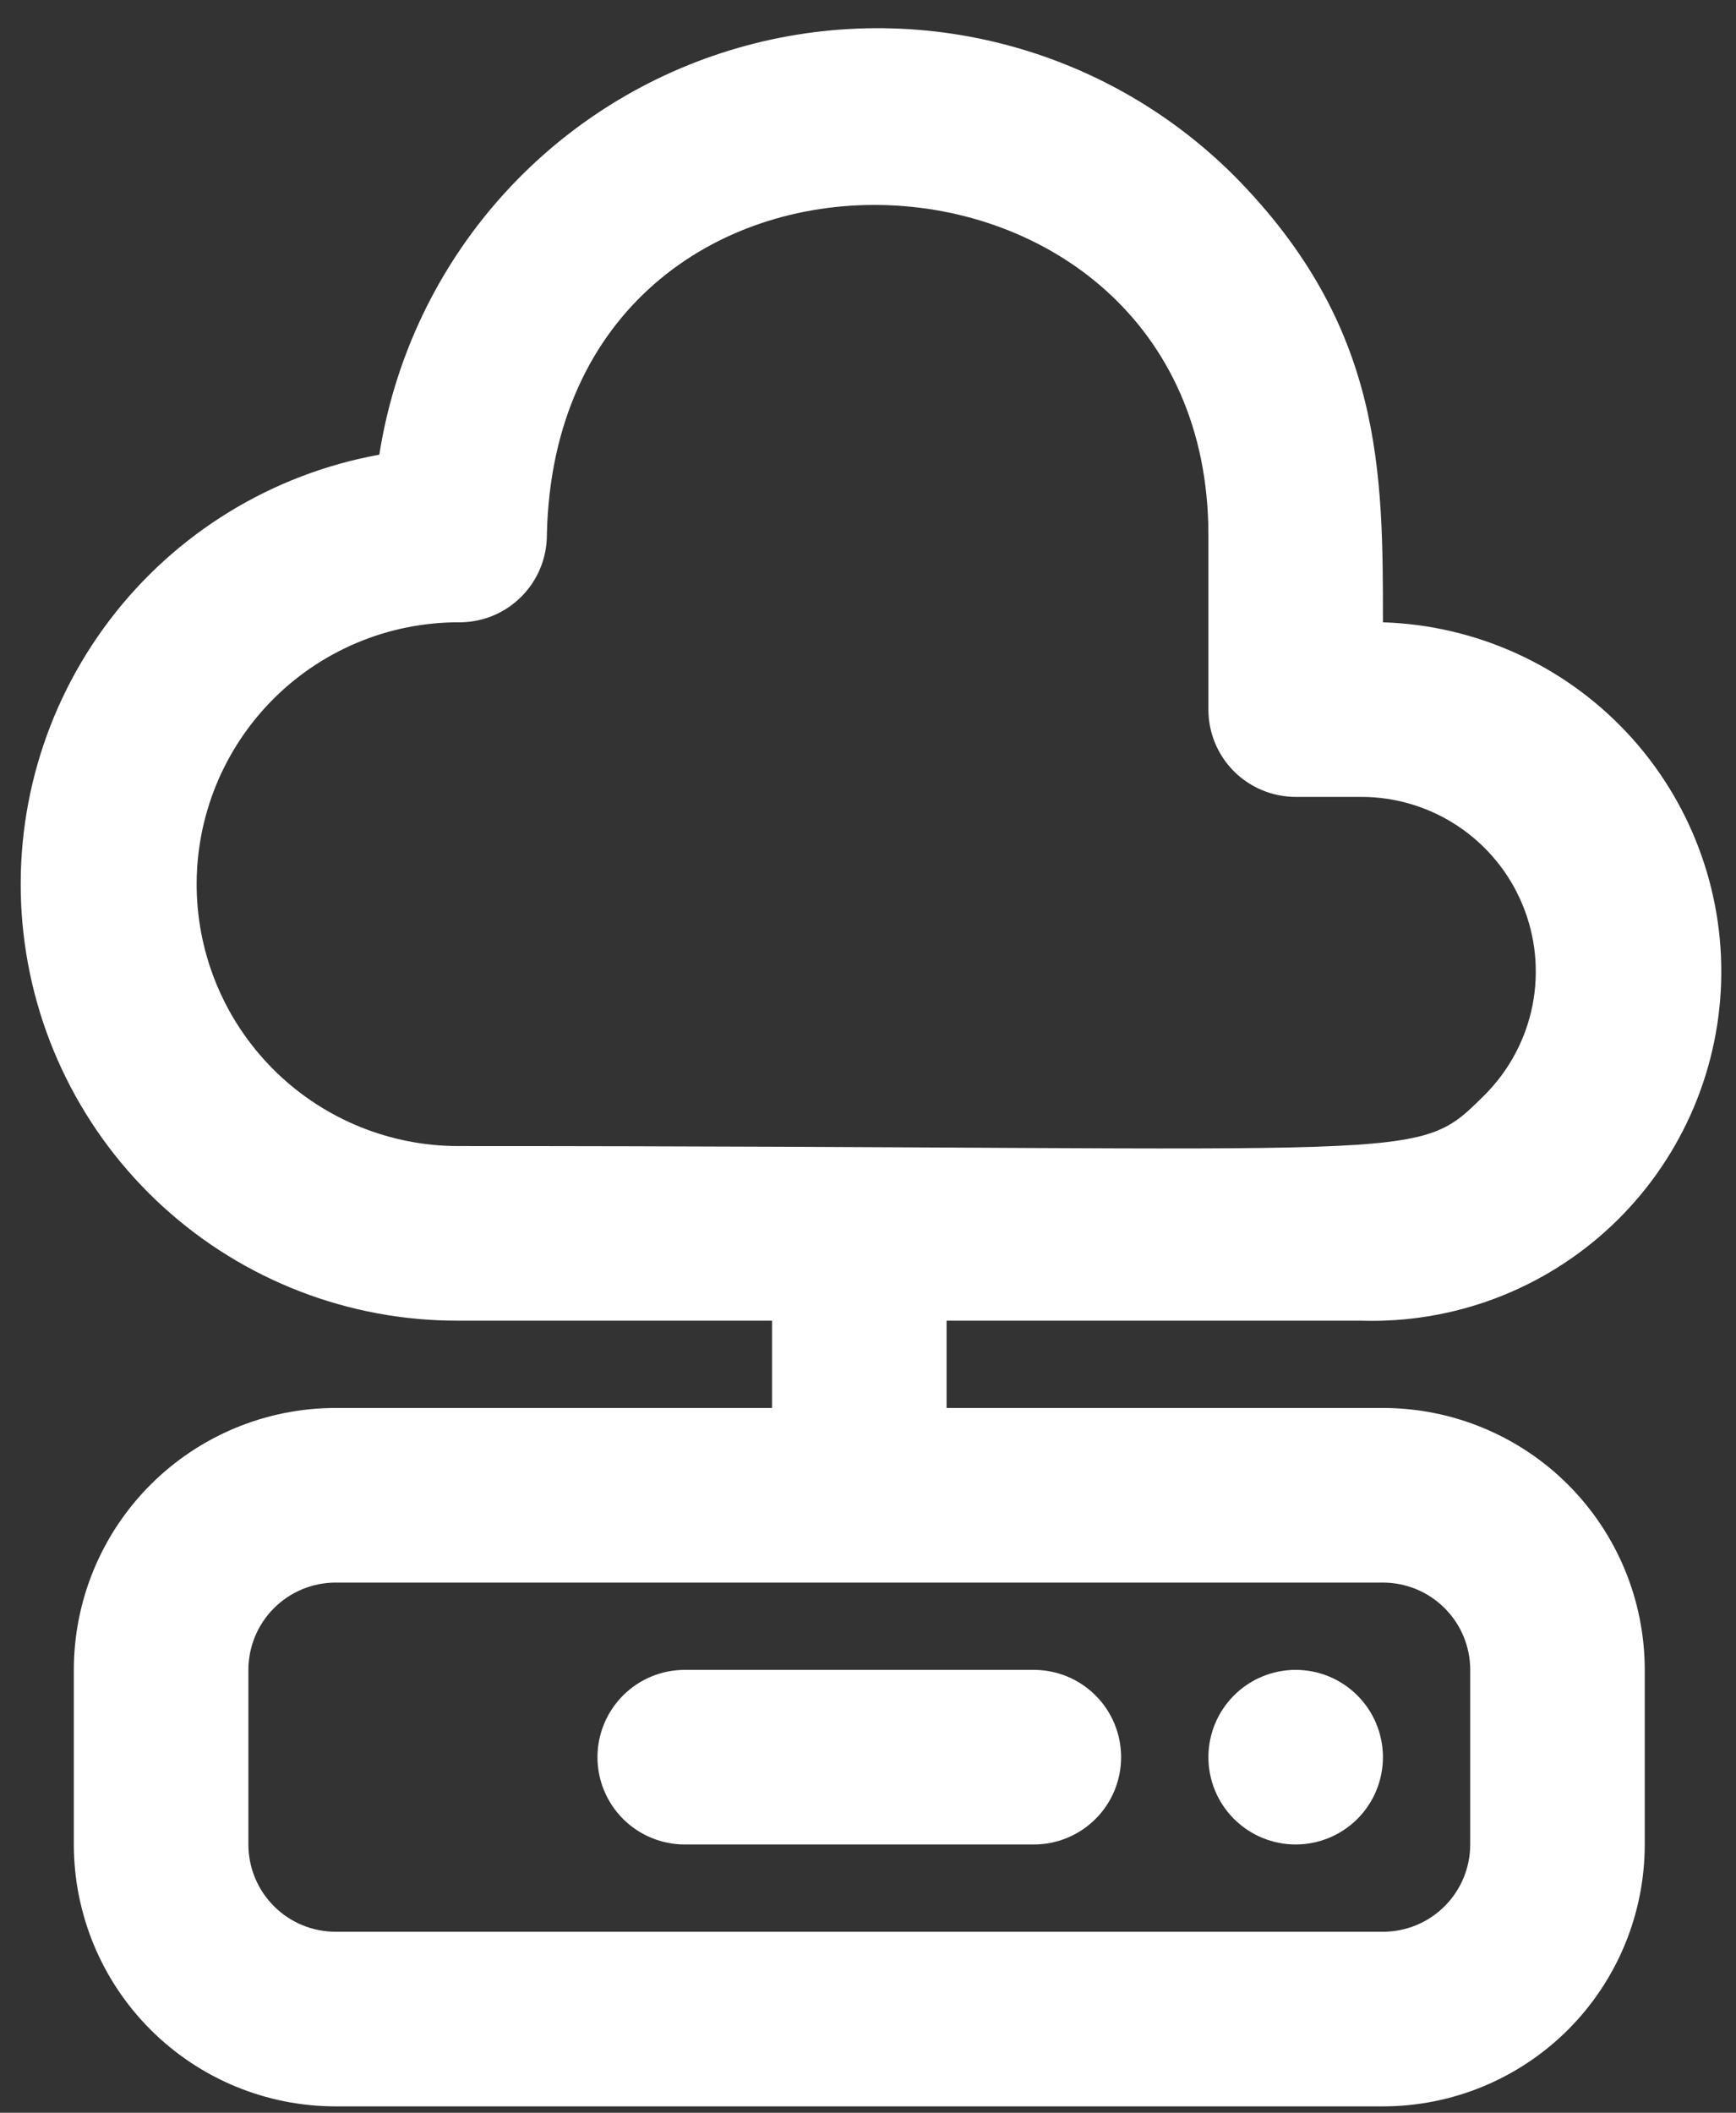
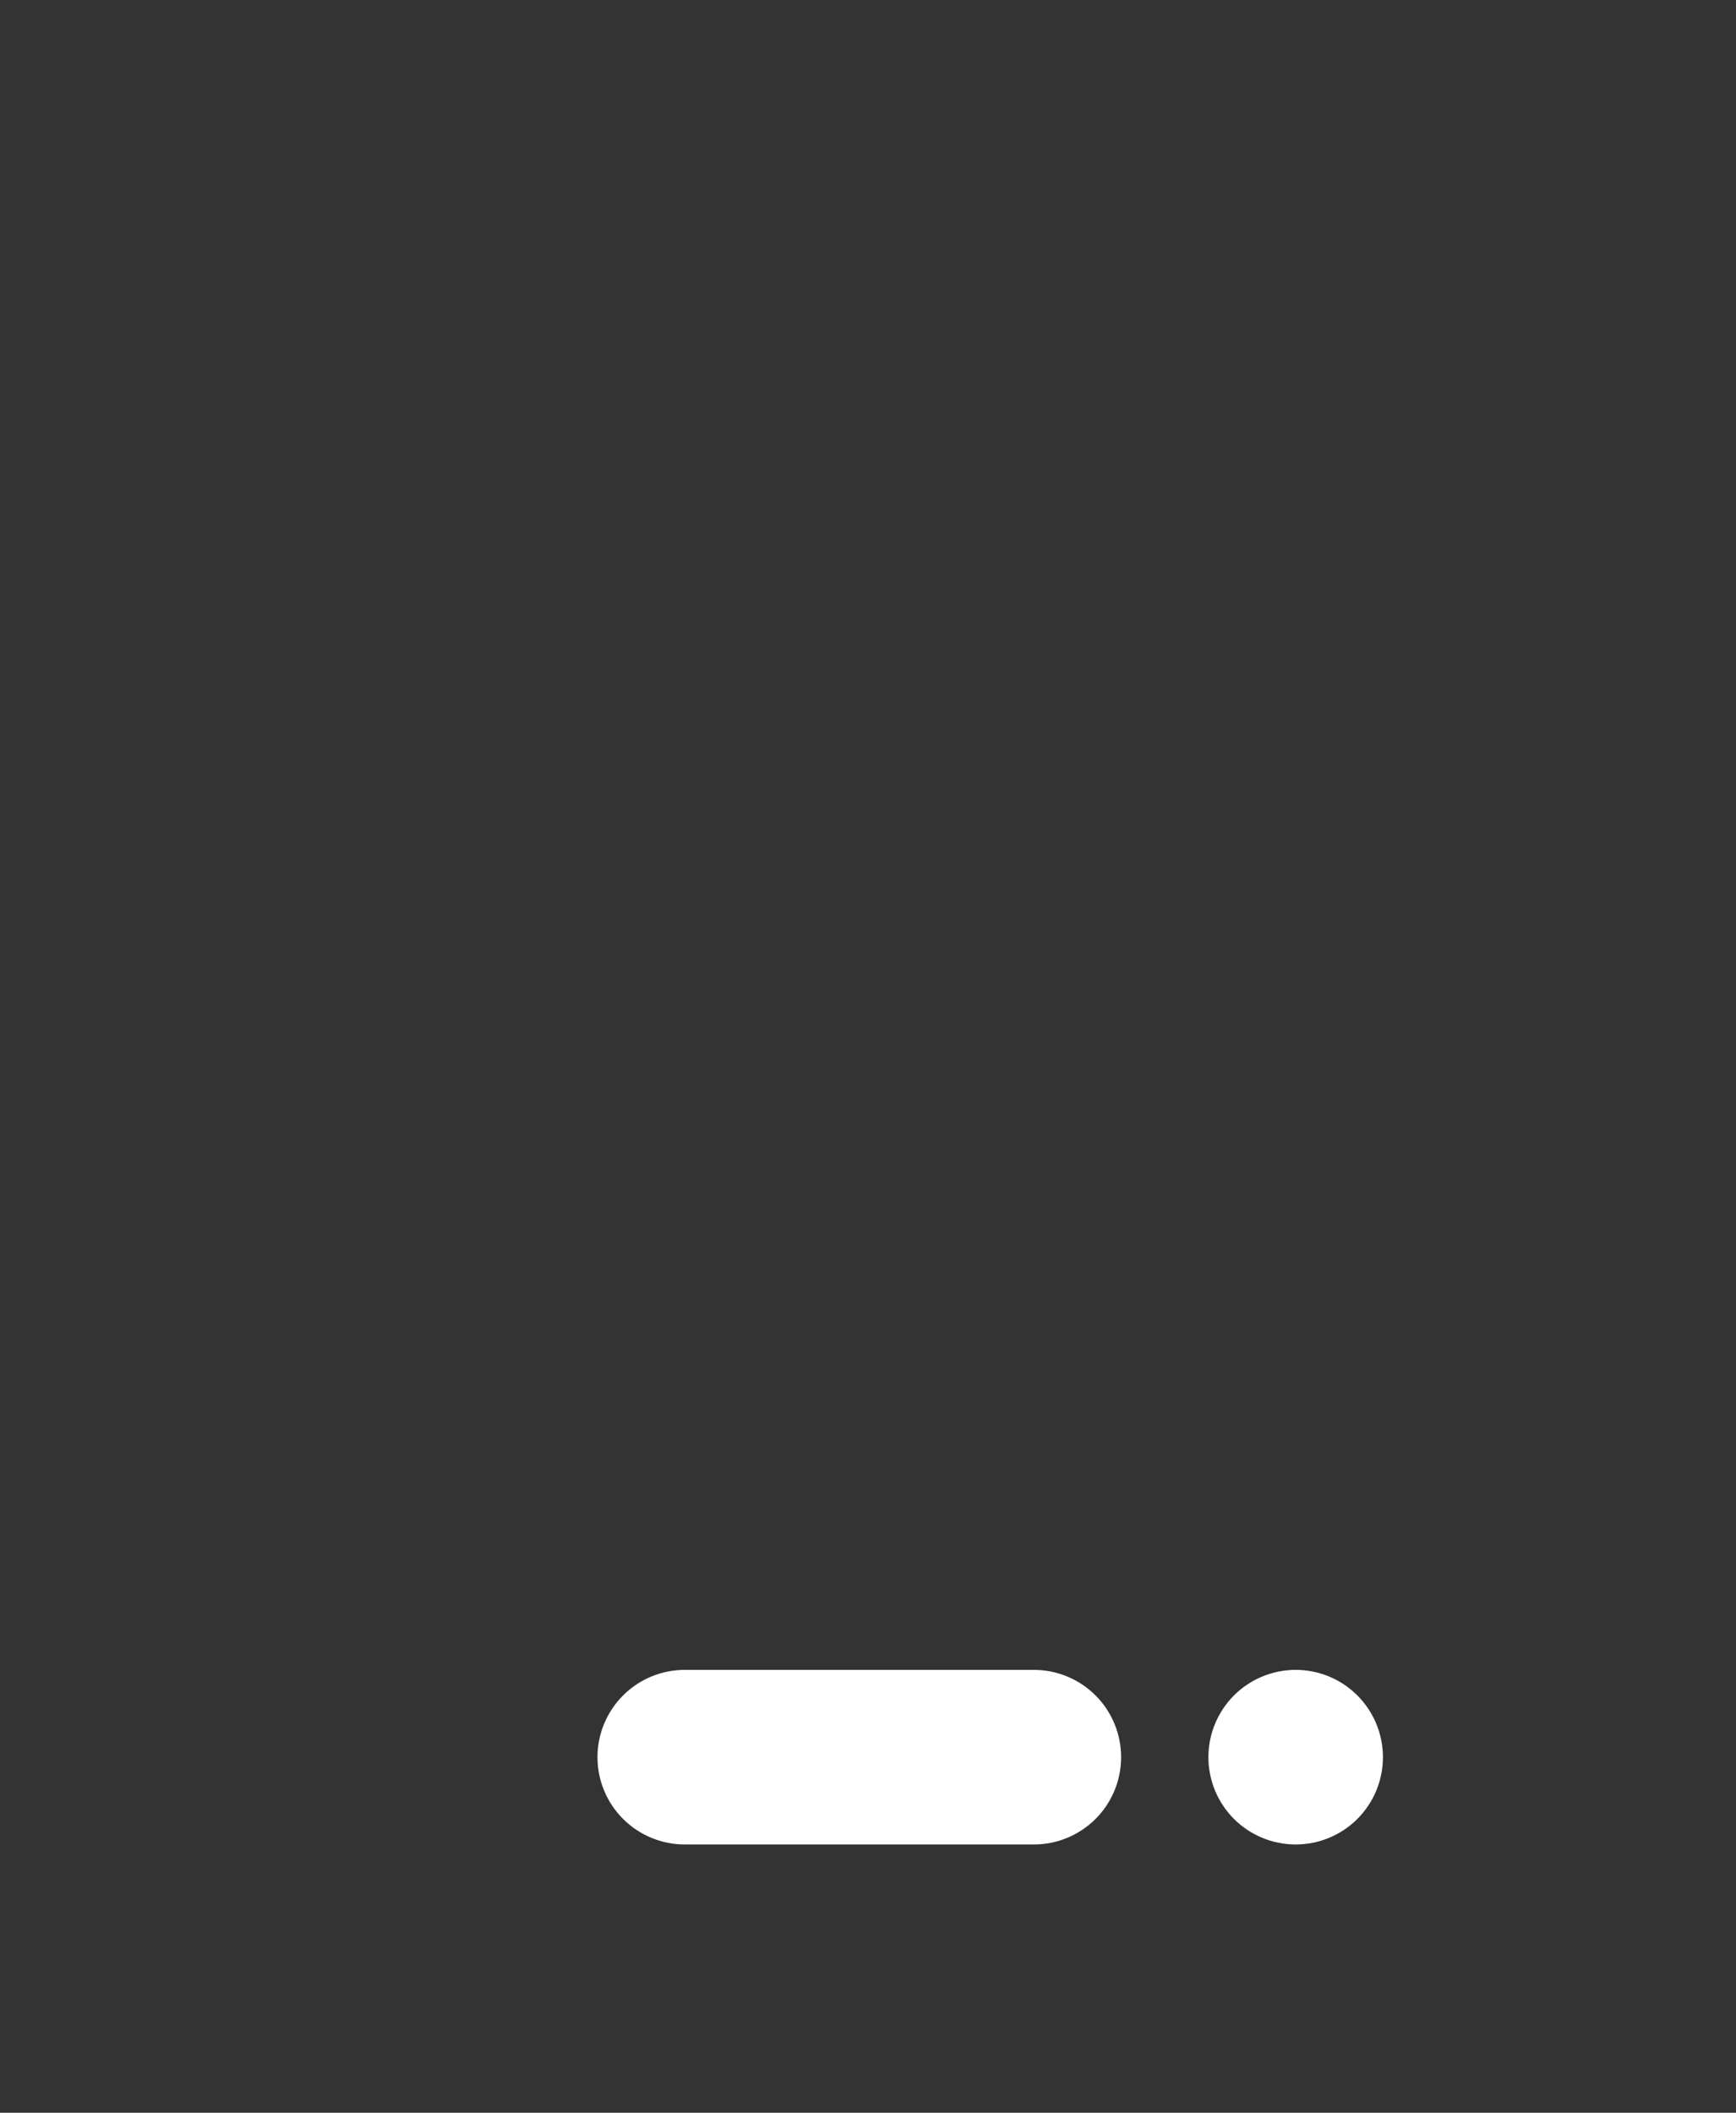
<svg xmlns="http://www.w3.org/2000/svg" width="60" height="73" viewBox="0 0 60 73" fill="none">
  <rect x="0" y="0" width="60" height="73" fill="#333333" stroke="none" />
-   <path d="M47.043 45.632C50.243 45.732 53.352 44.557 55.685 42.365C58.019 40.173 59.386 37.144 59.486 33.944C59.586 30.744 58.41 27.635 56.218 25.302C54.026 22.969 50.997 21.602 47.797 21.502C47.797 16.283 47.797 11.276 42.67 6.088C40.395 3.811 37.535 2.207 34.405 1.456C31.275 0.704 27.998 0.834 24.938 1.83C21.877 2.826 19.152 4.65 17.064 7.1C14.976 9.55 13.608 12.53 13.11 15.71C9.401 16.382 6.078 18.417 3.796 21.416C1.513 24.415 0.436 28.16 0.777 31.913C1.117 35.667 2.851 39.157 5.636 41.696C8.421 44.235 12.056 45.639 15.824 45.632H26.683V48.648H11.601C9.201 48.648 6.9 49.602 5.203 51.299C3.506 52.996 2.552 55.297 2.552 57.697V63.73C2.552 66.13 3.506 68.432 5.203 70.129C6.9 71.826 9.201 72.779 11.601 72.779H47.797C50.197 72.779 52.499 71.826 54.196 70.129C55.893 68.432 56.846 66.13 56.846 63.73V57.697C56.846 55.297 55.893 52.996 54.196 51.299C52.499 49.602 50.197 48.648 47.797 48.648H32.716V45.632H47.043ZM50.814 57.697V63.73C50.814 64.53 50.496 65.297 49.93 65.863C49.365 66.429 48.597 66.746 47.797 66.746H11.601C10.802 66.746 10.034 66.429 9.469 65.863C8.903 65.297 8.585 64.53 8.585 63.73V57.697C8.585 56.898 8.903 56.13 9.469 55.565C10.034 54.999 10.802 54.681 11.601 54.681H47.797C48.597 54.681 49.365 54.999 49.93 55.565C50.496 56.13 50.814 56.898 50.814 57.697ZM6.805 30.943C6.752 29.719 6.948 28.498 7.381 27.352C7.814 26.206 8.475 25.161 9.324 24.278C10.172 23.395 11.192 22.694 12.319 22.217C13.447 21.74 14.66 21.496 15.885 21.502C16.685 21.502 17.452 21.184 18.017 20.618C18.583 20.052 18.901 19.285 18.901 18.485C19.233 2.861 41.765 3.705 41.765 18.485V24.518C41.765 25.318 42.083 26.085 42.648 26.651C43.214 27.216 43.981 27.534 44.781 27.534H47.043C48.235 27.533 49.401 27.885 50.393 28.546C51.385 29.207 52.159 30.147 52.617 31.248C53.075 32.348 53.197 33.56 52.968 34.729C52.738 35.899 52.167 36.974 51.327 37.82C48.853 40.263 49.818 39.599 15.824 39.599C13.496 39.594 11.259 38.691 9.58 37.079C7.9 35.467 6.906 33.269 6.805 30.943Z" fill="white" />
  <path d="M44.781 63.73C45.581 63.73 46.348 63.412 46.914 62.847C47.48 62.281 47.797 61.514 47.797 60.714C47.797 59.914 47.48 59.147 46.914 58.581C46.348 58.015 45.581 57.697 44.781 57.697C43.981 57.697 43.214 58.015 42.648 58.581C42.083 59.147 41.765 59.914 41.765 60.714C41.765 61.514 42.083 62.281 42.648 62.847C43.214 63.412 43.981 63.73 44.781 63.73ZM23.667 63.73H35.732C36.532 63.73 37.299 63.412 37.865 62.847C38.431 62.281 38.748 61.514 38.748 60.714C38.748 59.914 38.431 59.147 37.865 58.581C37.299 58.015 36.532 57.697 35.732 57.697H23.667C22.867 57.697 22.099 58.015 21.534 58.581C20.968 59.147 20.65 59.914 20.65 60.714C20.65 61.514 20.968 62.281 21.534 62.847C22.099 63.412 22.867 63.73 23.667 63.73Z" fill="white" />
</svg>